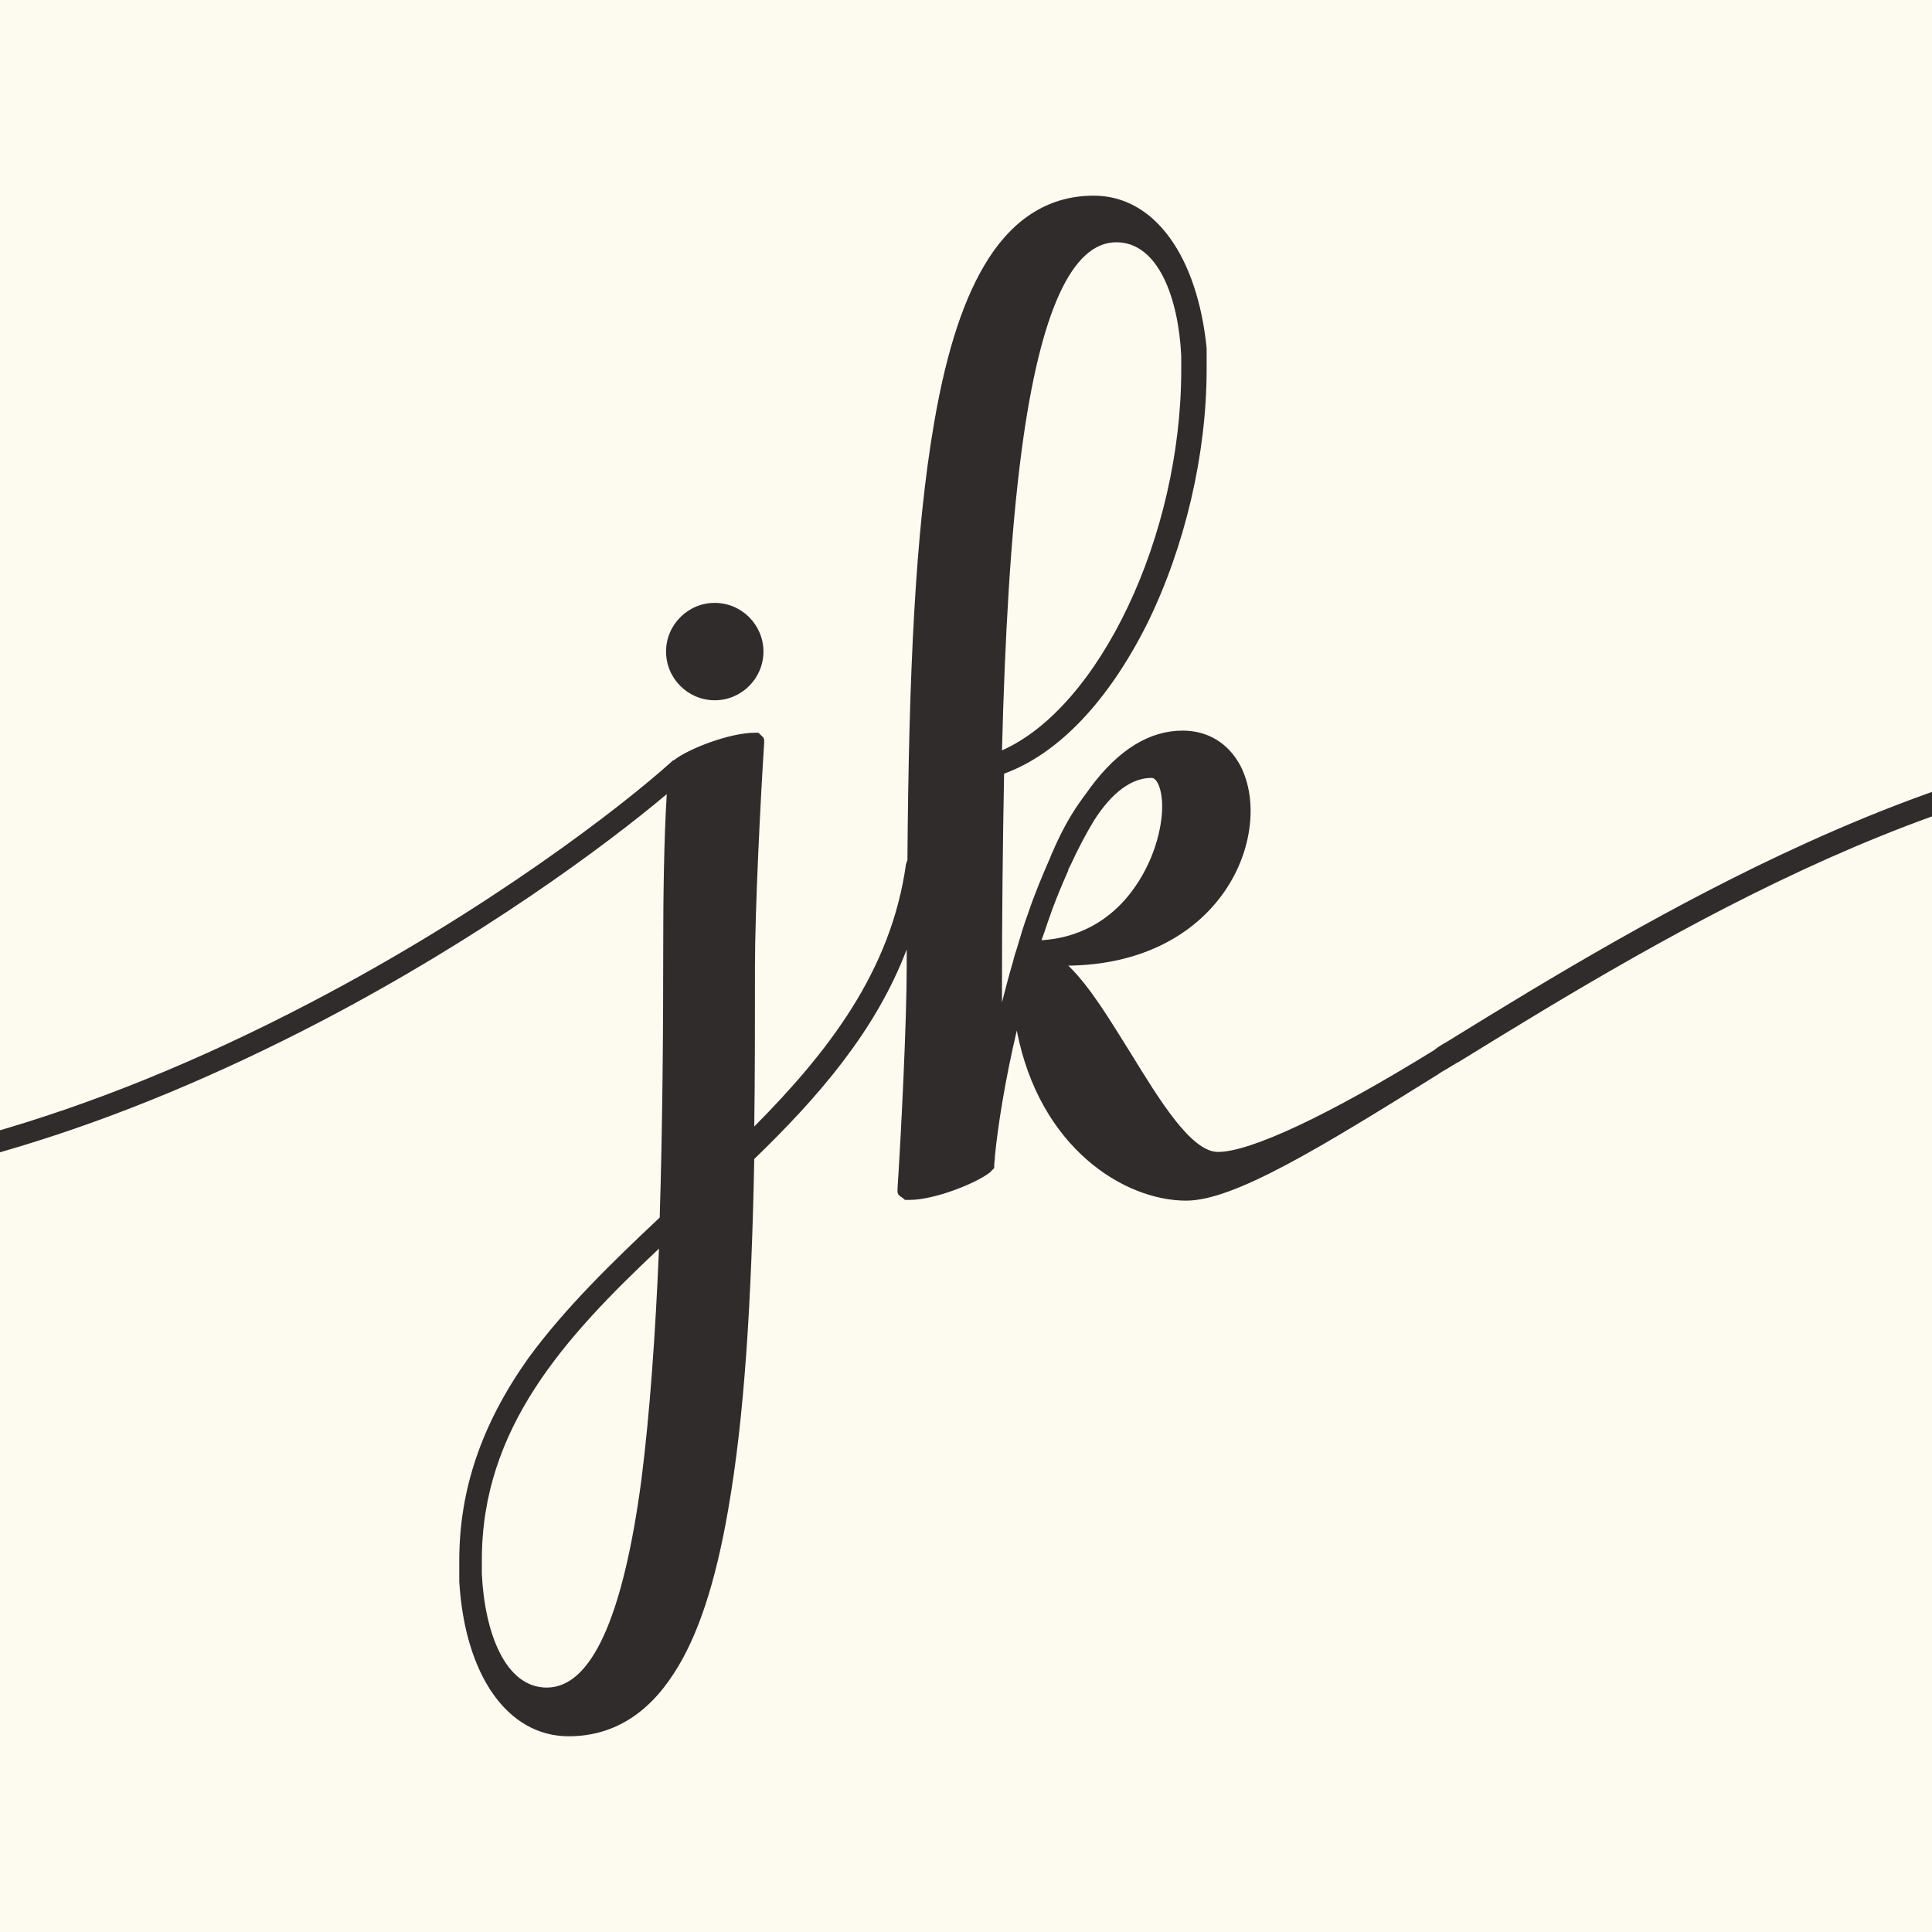
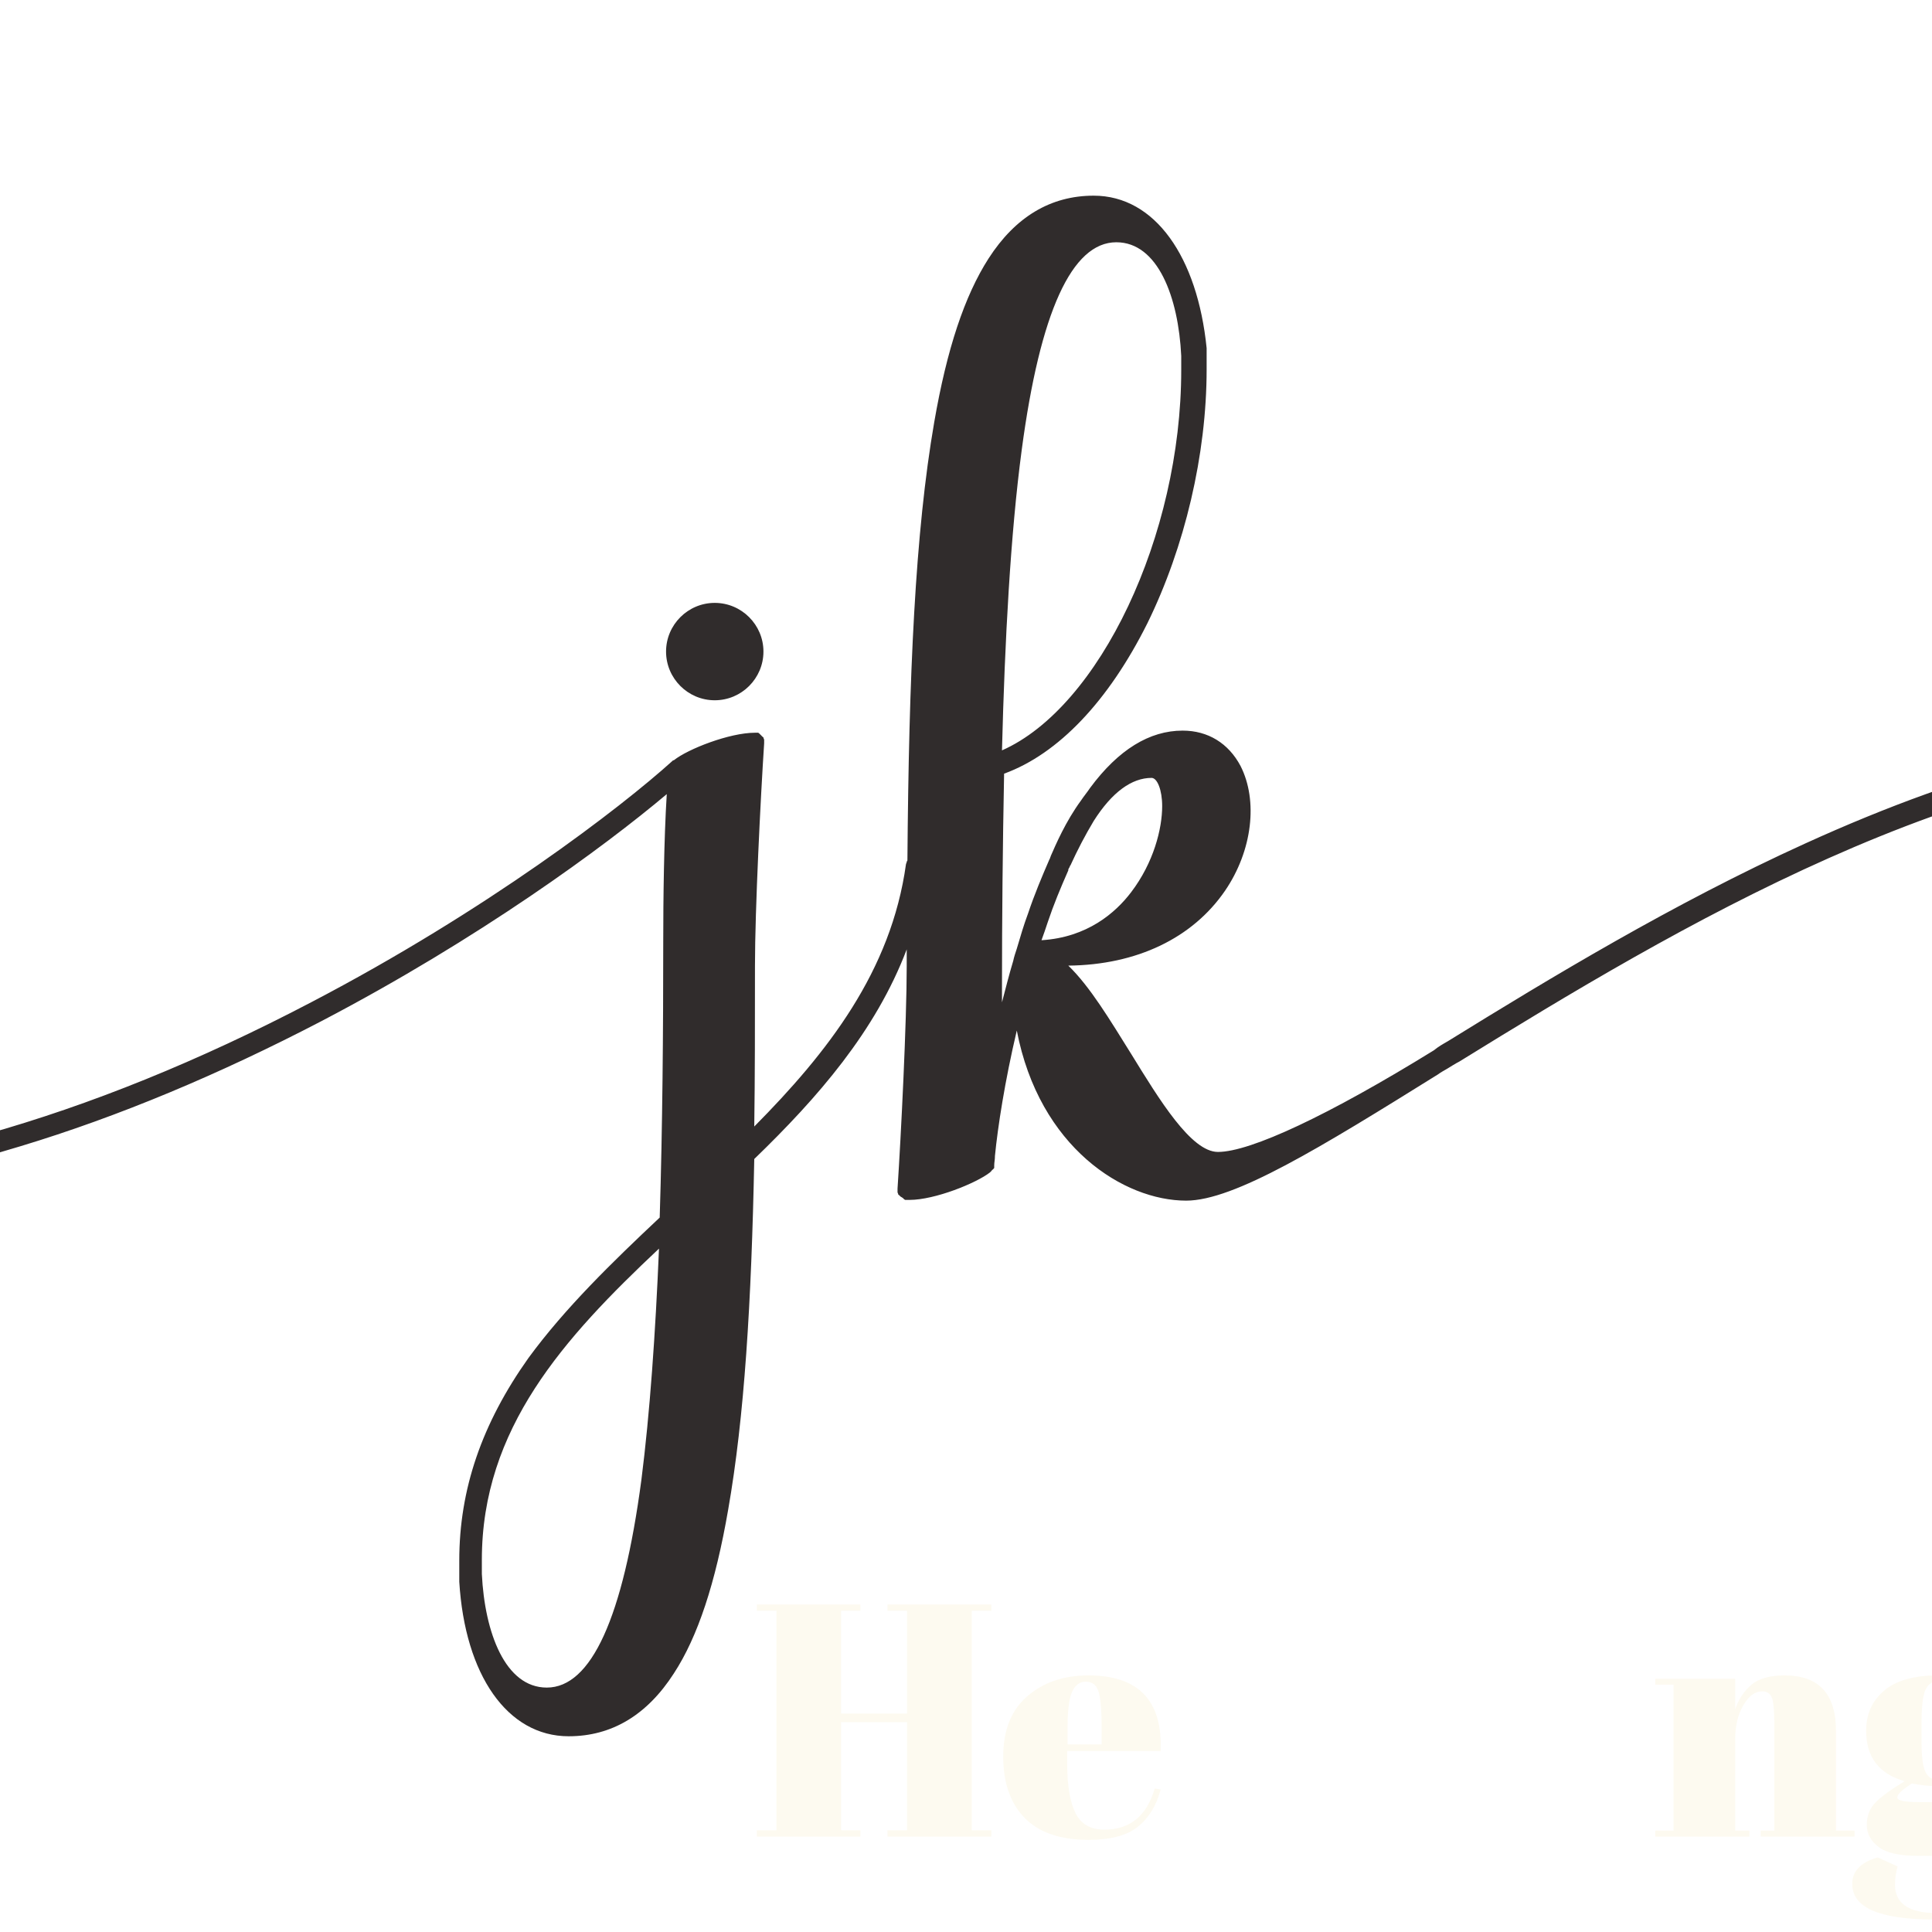
<svg xmlns="http://www.w3.org/2000/svg" width="500" viewBox="0 0 375 375" height="500" preserveAspectRatio="xMidYMid meet">
  <defs>
    <g />
    <clipPath id="0695857e0f">
      <path d="M 0 37.98 L 375 37.98 L 375 337.23 L 0 337.23 Z M 0 37.98 " clip-rule="nonzero" />
    </clipPath>
  </defs>
  <rect x="-37.5" width="450" fill="#ffffff" y="-37.5" height="450" fill-opacity="1" />
-   <rect x="-37.5" width="450" fill="#fdfaf0" y="-37.5" height="450" fill-opacity="1" />
  <g clip-path="url(#0695857e0f)">
    <path fill="#302c2c" d="M 505.289 166.195 C 493.785 150.852 471.457 145.102 454.746 143.047 C 454.473 143.047 454.199 142.906 453.785 142.906 C 448.172 142.223 443.102 141.949 439.129 141.949 C 438.719 141.949 438.309 141.949 438.035 141.949 C 437.758 141.949 437.484 141.949 437.348 141.949 C 437.074 141.949 436.938 141.949 436.664 141.949 C 410.773 141.949 382.559 149.074 350.367 163.73 C 324.75 175.371 300.781 189.891 281.055 202.082 C 280.094 202.633 279.137 203.18 278.316 203.863 C 257.906 216.465 242.699 223.59 236.398 223.59 C 231.195 223.59 225.031 213.453 219.551 204.551 C 215.441 197.973 211.605 191.535 207.359 187.426 C 220.645 187.289 231.469 182.086 237.77 172.906 C 243.109 165.098 244.207 155.375 240.781 148.66 C 238.453 144.277 234.48 141.812 229.551 141.812 C 223.113 141.812 217.086 145.512 211.605 152.906 C 211.059 153.73 210.371 154.551 209.824 155.375 C 206.812 159.484 204.895 164.004 203.934 166.195 C 203.934 166.332 203.797 166.469 203.797 166.605 C 203.797 166.742 203.66 166.742 203.66 166.879 C 202.293 170.031 200.785 173.59 199.551 177.289 C 198.73 179.48 198.043 181.809 197.359 184.141 C 197.086 184.961 196.812 185.781 196.676 186.469 C 195.852 189.207 195.168 191.945 194.484 194.551 C 194.484 193.59 194.484 192.77 194.484 191.809 C 194.484 178.25 194.621 164.141 194.895 150.168 C 205.441 146.332 215.168 136.059 222.699 120.992 C 229.961 106.199 234.207 88.254 234.207 71.68 C 234.207 71.27 234.207 70.855 234.207 70.445 C 234.207 70.172 234.207 70.035 234.207 69.762 C 234.207 69.488 234.207 69.352 234.207 69.074 C 234.207 68.801 234.207 68.664 234.207 68.391 C 234.207 68.117 234.207 67.844 234.207 67.57 C 232.426 49.898 224.207 37.98 212.289 37.98 C 203.934 37.98 197.086 42.09 191.879 50.172 C 187.223 57.434 183.797 67.707 181.332 81.953 C 177.633 103.32 176.402 130.855 176.129 167.016 C 175.992 167.152 175.992 167.426 175.855 167.703 C 172.977 188.523 160.648 204.273 146.402 218.656 C 146.539 208.934 146.539 198.523 146.539 187.426 C 146.539 176.605 147.637 154.688 148.32 144.277 C 148.32 144.277 148.32 144.141 148.32 144.141 C 148.32 144.004 148.32 143.867 148.32 143.73 C 148.32 143.73 148.32 143.594 148.32 143.594 C 148.32 143.457 148.184 143.32 148.184 143.184 C 148.184 143.184 148.184 143.047 148.047 143.047 C 148.047 143.047 147.91 142.906 147.91 142.906 C 147.91 142.906 147.773 142.77 147.773 142.77 C 147.773 142.77 147.637 142.633 147.637 142.633 C 147.637 142.633 147.5 142.496 147.5 142.496 C 147.5 142.496 147.363 142.359 147.363 142.359 C 147.363 142.359 147.227 142.359 147.227 142.223 C 147.227 142.223 147.227 142.223 147.09 142.223 C 147.09 142.223 146.949 142.223 146.949 142.223 C 146.949 142.223 146.812 142.223 146.812 142.223 C 146.812 142.223 146.676 142.223 146.676 142.223 C 146.676 142.223 146.539 142.223 146.539 142.223 C 141.609 142.223 133.527 145.375 130.789 147.566 C 130.789 147.566 130.789 147.566 130.652 147.566 C 130.652 147.566 130.652 147.566 130.512 147.703 C 120.516 156.742 94.488 176.742 60.379 194.551 C 16.957 217.289 -24.137 228.793 -61.531 228.793 C -61.805 228.793 -62.082 228.793 -62.355 228.793 C -62.629 228.793 -62.766 228.793 -63.039 228.793 C -63.312 228.793 -63.586 228.793 -64 228.793 C -67.559 228.656 -72.629 228.52 -78.52 227.836 C -78.656 227.836 -78.793 227.836 -78.93 227.836 C -93.996 225.918 -112.762 220.988 -122.625 207.973 C -129.613 198.797 -130.98 186.742 -126.871 172.086 C -126.871 172.086 -126.871 171.949 -126.871 171.949 C -126.461 170.031 -127.418 168.387 -129.473 167.703 C -131.527 167.016 -134.406 167.703 -135.227 169.758 C -135.227 169.758 -135.227 169.895 -135.227 169.895 C -135.227 169.895 -135.227 170.031 -135.227 170.031 C -139.75 185.508 -138.105 198.523 -130.297 208.797 C -118.789 224.137 -96.461 229.891 -79.75 231.945 C -79.477 231.945 -79.203 232.082 -78.793 232.082 C -73.859 232.629 -69.34 232.902 -65.641 233.043 C -65.367 233.043 -65.094 233.043 -64.82 233.043 C -64.547 233.043 -64.273 233.043 -64.137 233.043 C -63.176 233.043 -62.355 233.043 -61.668 233.043 C -40.984 233.043 -18.934 229.48 3.945 222.492 C 22.984 216.742 42.574 208.523 62.297 198.25 C 92.98 182.223 117.227 164.414 129.418 154.141 C 128.871 162.906 128.734 174.551 128.734 182.77 C 128.734 200.164 128.598 218.656 128.047 236.328 C 118.871 244.957 109.691 253.863 102.57 263.586 C 93.527 276.328 89.145 289.066 89.145 302.902 C 89.145 303.312 89.145 303.723 89.145 304.133 C 89.145 304.406 89.145 304.543 89.145 304.82 C 89.145 305.094 89.145 305.23 89.145 305.504 C 89.145 305.777 89.145 305.914 89.145 306.188 C 89.145 306.461 89.145 306.734 89.145 307.012 C 90.242 325.09 98.461 337.008 110.379 337.008 C 118.734 337.008 125.582 332.898 130.789 324.816 C 135.445 317.695 138.871 307.285 141.336 293.039 C 144.484 275.094 145.855 252.902 146.402 224.961 C 158.73 213.043 169.965 200.164 175.992 184.277 C 175.992 185.371 175.992 186.469 175.992 187.562 C 175.992 198.387 174.895 220.301 174.211 230.711 C 174.211 230.711 174.211 230.848 174.211 230.848 C 174.211 230.988 174.211 231.125 174.211 231.262 C 174.211 231.262 174.211 231.398 174.211 231.398 C 174.211 231.535 174.348 231.672 174.348 231.809 C 174.348 231.809 174.348 231.945 174.484 231.945 C 174.484 231.945 174.621 232.082 174.621 232.082 C 174.621 232.082 174.758 232.219 174.758 232.219 C 174.895 232.355 175.031 232.355 175.168 232.492 C 175.168 232.492 175.305 232.492 175.305 232.629 C 175.305 232.629 175.441 232.629 175.441 232.766 C 175.578 232.766 175.578 232.902 175.719 232.902 C 175.719 232.902 175.855 232.902 175.855 232.902 C 175.855 232.902 175.855 232.902 175.992 232.902 C 175.992 232.902 176.129 232.902 176.129 232.902 C 176.129 232.902 176.129 232.902 176.266 232.902 C 176.266 232.902 176.266 232.902 176.402 232.902 C 176.402 232.902 176.539 232.902 176.539 232.902 C 181.469 232.902 189.551 229.617 192.156 227.562 C 192.156 227.562 192.156 227.562 192.293 227.426 C 192.293 227.426 192.43 227.289 192.43 227.289 C 192.566 227.152 192.566 227.016 192.703 227.016 C 192.703 227.016 192.84 226.879 192.84 226.879 C 192.84 226.879 192.84 226.738 192.977 226.738 C 192.977 226.738 192.977 226.738 192.977 226.602 C 192.977 226.602 192.977 226.602 192.977 226.465 C 192.977 226.465 192.977 226.465 192.977 226.328 C 192.977 226.328 192.977 226.328 192.977 226.191 C 192.977 225.645 193.113 225.098 193.113 224.547 C 193.113 224.547 193.113 224.547 193.113 224.41 C 193.66 218.797 195.031 209.891 197.359 200.027 C 201.742 222.766 218.18 233.043 230.234 233.043 C 239.551 233.043 256.262 222.766 279.137 208.523 C 279.684 208.109 280.234 207.836 280.918 207.426 C 281.602 207.016 282.426 206.469 283.246 206.055 C 325.164 180.168 381.461 146.469 436.664 146.469 C 437.074 146.469 437.348 146.469 437.758 146.469 C 437.898 146.469 438.035 146.469 438.172 146.469 C 438.445 146.469 438.719 146.469 439.129 146.469 C 442.691 146.605 447.758 146.742 453.648 147.43 C 453.785 147.43 453.922 147.43 454.059 147.43 C 469.129 149.348 487.895 154.277 497.758 167.289 C 504.742 176.469 506.113 188.523 502.004 203.18 C 502.004 203.18 502.004 203.316 502.004 203.316 C 501.594 205.234 502.551 206.879 504.605 207.562 C 505.152 207.699 505.703 207.836 506.25 207.836 C 508.031 207.836 509.676 207.152 510.359 205.645 C 510.359 205.508 510.496 205.508 510.496 205.371 C 510.496 205.371 510.496 205.371 510.496 205.234 C 514.742 189.617 513.098 176.605 505.289 166.195 Z M 198.32 87.293 C 201.879 60.582 208.043 47.023 216.676 47.023 C 224.754 47.023 228.727 57.707 229.277 69.074 C 229.277 69.488 229.277 69.762 229.277 70.172 C 229.277 70.309 229.277 70.582 229.277 70.719 C 229.277 70.855 229.277 71.129 229.277 71.27 C 229.277 71.406 229.277 71.68 229.277 71.816 C 229.277 104.008 213.387 137.293 194.484 145.648 C 195.031 124.277 196.129 103.73 198.32 87.293 Z M 124.488 287.285 C 120.926 313.996 114.762 327.559 106.133 327.559 C 98.051 327.559 94.078 316.871 93.527 305.504 C 93.527 305.094 93.527 304.82 93.527 304.406 C 93.527 304.27 93.527 303.996 93.527 303.859 C 93.527 303.723 93.527 303.449 93.527 303.312 C 93.527 303.176 93.527 302.902 93.527 302.766 C 93.527 277.285 109.418 259.754 127.91 242.355 C 127.227 258.793 126.129 274.41 124.488 287.285 Z M 203.387 178.934 C 204.484 175.645 205.852 172.359 207.359 168.934 C 207.359 168.934 207.359 168.797 207.359 168.797 C 207.359 168.66 207.496 168.523 207.633 168.25 C 207.633 168.113 207.633 168.113 207.77 167.977 C 209.141 164.961 210.648 162.086 212.289 159.348 C 215.852 153.73 219.688 150.988 223.523 150.988 C 224.617 150.988 225.578 153.32 225.578 156.469 C 225.578 160.852 223.934 167.426 219.551 173.18 C 216.535 177.152 211.059 181.949 202.152 182.496 C 202.566 181.398 202.977 180.168 203.387 178.934 Z M 129.281 126.469 C 129.281 121.266 133.527 117.02 138.73 117.02 C 143.938 117.02 148.184 121.266 148.184 126.469 C 148.184 131.676 143.938 135.922 138.73 135.922 C 133.527 135.922 129.281 131.676 129.281 126.469 Z M 129.281 126.469 " fill-opacity="1" fill-rule="nonzero" />
  </g>
  <g fill="#fdfaf0" fill-opacity="1">
    <g transform="translate(145.557, 356.477)">
      <g>
        <path d="M 1.344 -45.047 L 21.438 -45.047 L 21.438 -43.828 L 17.703 -43.828 L 17.703 -23.875 L 30.5 -23.875 L 30.5 -43.828 L 26.703 -43.828 L 26.703 -45.047 L 46.859 -45.047 L 46.859 -43.828 L 43.062 -43.828 L 43.062 -1.219 L 46.859 -1.219 L 46.859 0 L 26.703 0 L 26.703 -1.219 L 30.5 -1.219 L 30.5 -22.203 L 17.703 -22.203 L 17.703 -1.219 L 21.438 -1.219 L 21.438 0 L 1.344 0 L 1.344 -1.219 L 5.156 -1.219 L 5.156 -43.828 L 1.344 -43.828 Z M 1.344 -45.047 " />
      </g>
    </g>
  </g>
  <g fill="#fdfaf0" fill-opacity="1">
    <g transform="translate(193.753, 356.477)">
      <g>
        <path d="M 17.562 0.641 C 12.031 0.641 7.879 -0.785 5.109 -3.641 C 2.348 -6.492 0.969 -10.461 0.969 -15.547 C 0.969 -20.629 2.52 -24.52 5.625 -27.219 C 8.738 -29.926 12.695 -31.281 17.5 -31.281 C 27.238 -31.281 31.914 -26.391 31.531 -16.609 L 13.391 -16.609 L 13.391 -14.094 C 13.391 -9.883 13.926 -6.707 15 -4.562 C 16.07 -2.414 17.938 -1.344 20.594 -1.344 C 25.57 -1.344 28.832 -4.004 30.375 -9.328 L 31.531 -9.141 C 30.719 -6.047 29.25 -3.641 27.125 -1.922 C 25 -0.211 21.812 0.641 17.562 0.641 Z M 13.453 -17.891 L 20.078 -17.891 L 20.078 -21.047 C 20.078 -24.523 19.875 -26.895 19.469 -28.156 C 19.062 -29.426 18.242 -30.062 17.016 -30.062 C 15.797 -30.062 14.895 -29.383 14.312 -28.031 C 13.738 -26.676 13.453 -24.348 13.453 -21.047 Z M 13.453 -17.891 " />
      </g>
    </g>
  </g>
  <g fill="#fdfaf0" fill-opacity="1">
    <g transform="translate(226.957, 356.477)">
      <g>
-         <path d="M 16.094 -15.125 L 17.953 -15.125 L 17.953 -20.078 C 17.953 -24.148 17.727 -26.883 17.281 -28.281 C 16.832 -29.676 15.961 -30.375 14.672 -30.375 C 13.898 -30.375 13.203 -30.172 12.578 -29.766 C 11.961 -29.359 11.656 -28.801 11.656 -28.094 C 11.656 -27.383 11.781 -26.664 12.031 -25.938 L 13.641 -25.938 C 13.984 -25.031 14.156 -23.941 14.156 -22.672 C 14.156 -21.41 13.617 -20.316 12.547 -19.391 C 11.473 -18.473 10.125 -18.016 8.5 -18.016 C 4.801 -18.016 2.953 -19.797 2.953 -23.359 C 2.953 -28.641 7.438 -31.281 16.406 -31.281 C 21.52 -31.281 25.051 -30.41 27 -28.672 C 28.945 -26.93 29.922 -23.742 29.922 -19.109 L 29.922 -6.047 C 29.922 -3.816 30.547 -2.703 31.797 -2.703 C 33.254 -2.703 34.113 -4.91 34.375 -9.328 L 35.328 -9.266 C 35.16 -5.492 34.453 -2.898 33.203 -1.484 C 31.961 -0.066 29.926 0.641 27.094 0.641 C 21.945 0.641 18.988 -0.945 18.219 -4.125 C 17.656 -2.488 16.816 -1.285 15.703 -0.516 C 14.586 0.254 12.957 0.641 10.812 0.641 C 4.457 0.641 1.281 -1.953 1.281 -7.141 C 1.281 -10.191 2.492 -12.285 4.922 -13.422 C 7.348 -14.555 11.07 -15.125 16.094 -15.125 Z M 13.516 -7.203 C 13.516 -4.973 13.629 -3.535 13.859 -2.891 C 14.098 -2.254 14.551 -1.938 15.219 -1.938 C 15.883 -1.938 16.504 -2.484 17.078 -3.578 C 17.66 -4.672 17.953 -6.18 17.953 -8.109 L 17.953 -14.094 L 17.5 -14.094 C 14.844 -14.094 13.516 -12.141 13.516 -8.234 Z M 13.516 -7.203 " />
-       </g>
+         </g>
    </g>
  </g>
  <g fill="#fdfaf0" fill-opacity="1">
    <g transform="translate(262.283, 356.477)">
      <g>
-         <path d="M 13.703 -13.328 C 13.703 -8.816 13.938 -5.82 14.406 -4.344 C 14.883 -2.863 15.754 -2.125 17.016 -2.125 C 18.285 -2.125 19.379 -2.68 20.297 -3.797 C 21.223 -4.91 21.688 -6.562 21.688 -8.75 L 21.688 -22.781 C 21.688 -24.625 21.32 -26.188 20.594 -27.469 C 19.863 -28.758 18.789 -29.406 17.375 -29.406 C 15.957 -29.406 14.988 -28.461 14.469 -26.578 C 13.957 -24.691 13.703 -21.391 13.703 -16.672 Z M 22.531 0 L 21.812 -4.5 C 20.352 -1.07 17.395 0.641 12.938 0.641 C 9.25 0.641 6.383 -0.688 4.344 -3.344 C 2.301 -6.008 1.281 -9.977 1.281 -15.25 C 1.281 -25.938 5.531 -31.281 14.031 -31.281 C 17.801 -31.281 20.289 -30.227 21.5 -28.125 L 21.5 -47.109 L 17.562 -47.109 L 17.562 -48.266 L 33.656 -48.266 L 33.656 -1.156 L 36.812 -1.156 L 36.812 0 Z M 22.531 0 " />
-       </g>
+         </g>
    </g>
  </g>
  <g fill="#fdfaf0" fill-opacity="1">
    <g transform="translate(300.12, 356.477)">
      <g>
-         <path d="M 10.094 -35.078 C 7.82 -35.078 6.203 -35.656 5.234 -36.812 C 4.273 -37.969 3.797 -39.406 3.797 -41.125 C 3.797 -42.844 4.32 -44.258 5.375 -45.375 C 6.426 -46.488 8.023 -47.047 10.172 -47.047 C 12.316 -47.047 13.945 -46.539 15.062 -45.531 C 16.176 -44.52 16.734 -43.082 16.734 -41.219 C 16.734 -39.352 16.195 -37.863 15.125 -36.75 C 14.051 -35.633 12.375 -35.078 10.094 -35.078 Z M 0.391 -30.641 L 16.156 -30.641 L 16.156 -1.156 L 19.766 -1.156 L 19.766 0 L 0.641 0 L 0.641 -1.156 L 4.188 -1.156 L 4.188 -29.484 L 0.391 -29.484 Z M 0.391 -30.641 " />
-       </g>
+         </g>
    </g>
  </g>
  <g fill="#fdfaf0" fill-opacity="1">
    <g transform="translate(320.518, 356.477)">
      <g>
        <path d="M 0.766 -30.641 L 16.281 -30.641 L 16.281 -24.719 C 16.969 -26.688 18.02 -28.27 19.438 -29.469 C 20.852 -30.676 23 -31.281 25.875 -31.281 C 32.52 -31.281 35.844 -27.695 35.844 -20.531 L 35.844 -1.156 L 39.453 -1.156 L 39.453 0 L 21.234 0 L 21.234 -1.156 L 23.875 -1.156 L 23.875 -22.078 C 23.875 -24.648 23.703 -26.312 23.359 -27.062 C 23.016 -27.812 22.395 -28.188 21.5 -28.188 C 20.125 -28.188 18.91 -27.285 17.859 -25.484 C 16.805 -23.68 16.281 -21.492 16.281 -18.922 L 16.281 -1.156 L 19.047 -1.156 L 19.047 0 L 0.766 0 L 0.766 -1.156 L 4.312 -1.156 L 4.312 -29.484 L 0.766 -29.484 Z M 0.766 -30.641 " />
      </g>
    </g>
  </g>
  <g fill="#fdfaf0" fill-opacity="1">
    <g transform="translate(360.156, 356.477)">
      <g>
        <path d="M 26.453 -33.984 L 28.25 -35.078 C 28.508 -36.41 27.992 -37.078 26.703 -37.078 C 24.859 -37.078 23.938 -35.66 23.938 -32.828 C 23.938 -31.711 24.086 -30.426 24.391 -28.969 C 27.648 -26.77 29.281 -23.969 29.281 -20.562 C 29.281 -17.156 28.098 -14.504 25.734 -12.609 C 23.379 -10.723 20.188 -9.781 16.156 -9.781 C 14.477 -9.781 12.738 -9.953 10.938 -10.297 C 9.051 -9.098 8.109 -8.195 8.109 -7.594 C 8.109 -6.988 9.484 -6.688 12.234 -6.688 L 18.797 -6.688 C 28.535 -6.688 33.406 -3.191 33.406 3.797 C 33.406 7.566 31.93 10.555 28.984 12.766 C 26.047 14.984 21.469 16.094 15.25 16.094 C 4.656 16.094 -0.641 13.797 -0.641 9.203 C -0.641 6.711 1.008 4.992 4.312 4.047 L 8.172 5.797 C 7.828 7.035 7.656 8.211 7.656 9.328 C 7.656 13.016 10.398 14.859 15.891 14.859 C 19.242 14.859 21.82 14.238 23.625 13 C 25.426 11.758 26.328 10.211 26.328 8.359 C 26.328 6.516 25.781 5.281 24.688 4.656 C 23.594 4.039 21.414 3.734 18.156 3.734 L 11.906 3.734 C 8.426 3.734 5.938 3.148 4.438 1.984 C 2.938 0.828 2.188 -0.594 2.188 -2.281 C 2.188 -3.977 2.723 -5.395 3.797 -6.531 C 4.867 -7.664 6.781 -9.07 9.531 -10.75 C 4.551 -12.164 2.062 -15.426 2.062 -20.531 C 2.062 -23.75 3.219 -26.344 5.531 -28.312 C 7.852 -30.289 11.332 -31.281 15.969 -31.281 C 18.75 -31.281 21.129 -30.742 23.109 -29.672 C 22.848 -30.828 22.719 -31.879 22.719 -32.828 C 22.719 -35.223 23.359 -36.957 24.641 -38.031 C 25.93 -39.102 27.367 -39.641 28.953 -39.641 C 30.547 -39.641 31.82 -39.223 32.781 -38.391 C 33.75 -37.555 34.234 -36.41 34.234 -34.953 C 34.234 -33.492 33.848 -32.41 33.078 -31.703 C 32.305 -30.992 31.375 -30.641 30.281 -30.641 C 29.188 -30.641 28.285 -30.926 27.578 -31.5 C 26.867 -32.082 26.492 -32.91 26.453 -33.984 Z M 12.812 -21.953 L 12.812 -18.469 C 12.812 -15.594 13.055 -13.641 13.547 -12.609 C 14.035 -11.578 14.785 -11.062 15.797 -11.062 C 16.805 -11.062 17.535 -11.566 17.984 -12.578 C 18.441 -13.586 18.672 -15.66 18.672 -18.797 L 18.672 -21.953 C 18.672 -25.297 18.453 -27.492 18.016 -28.547 C 17.586 -29.598 16.867 -30.125 15.859 -30.125 C 14.859 -30.125 14.098 -29.578 13.578 -28.484 C 13.066 -27.391 12.812 -25.211 12.812 -21.953 Z M 12.812 -21.953 " />
      </g>
    </g>
  </g>
</svg>